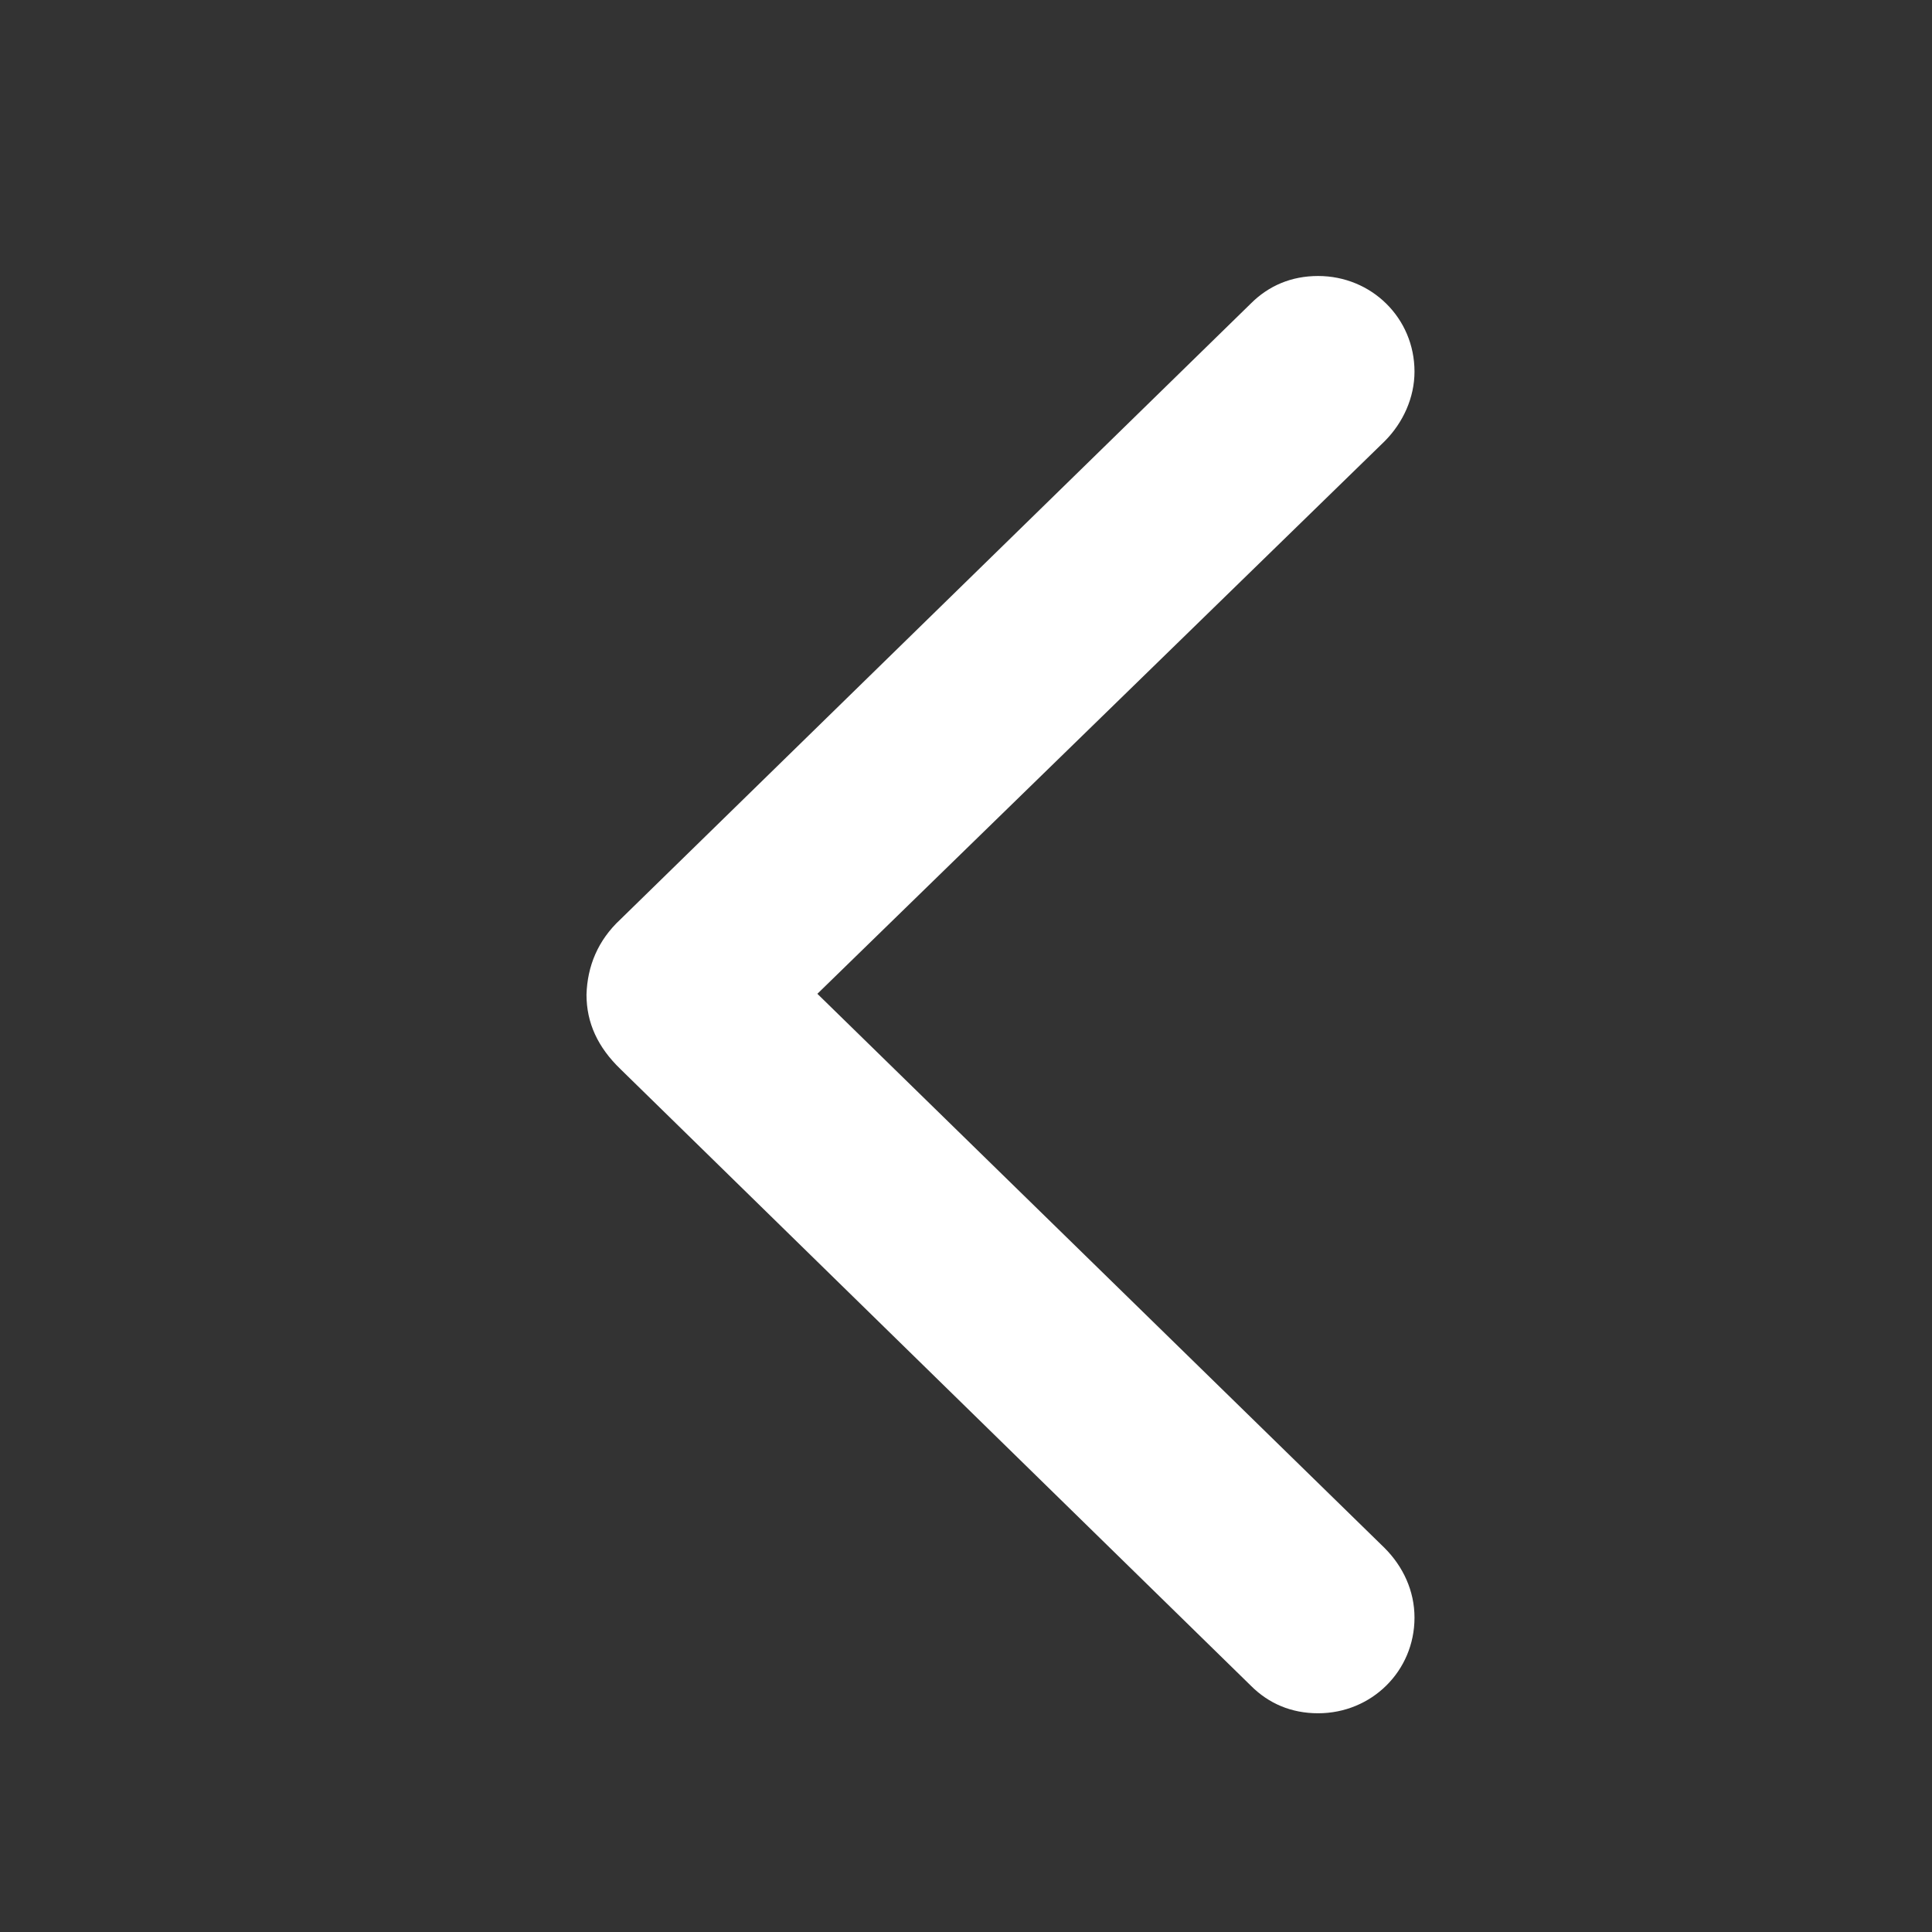
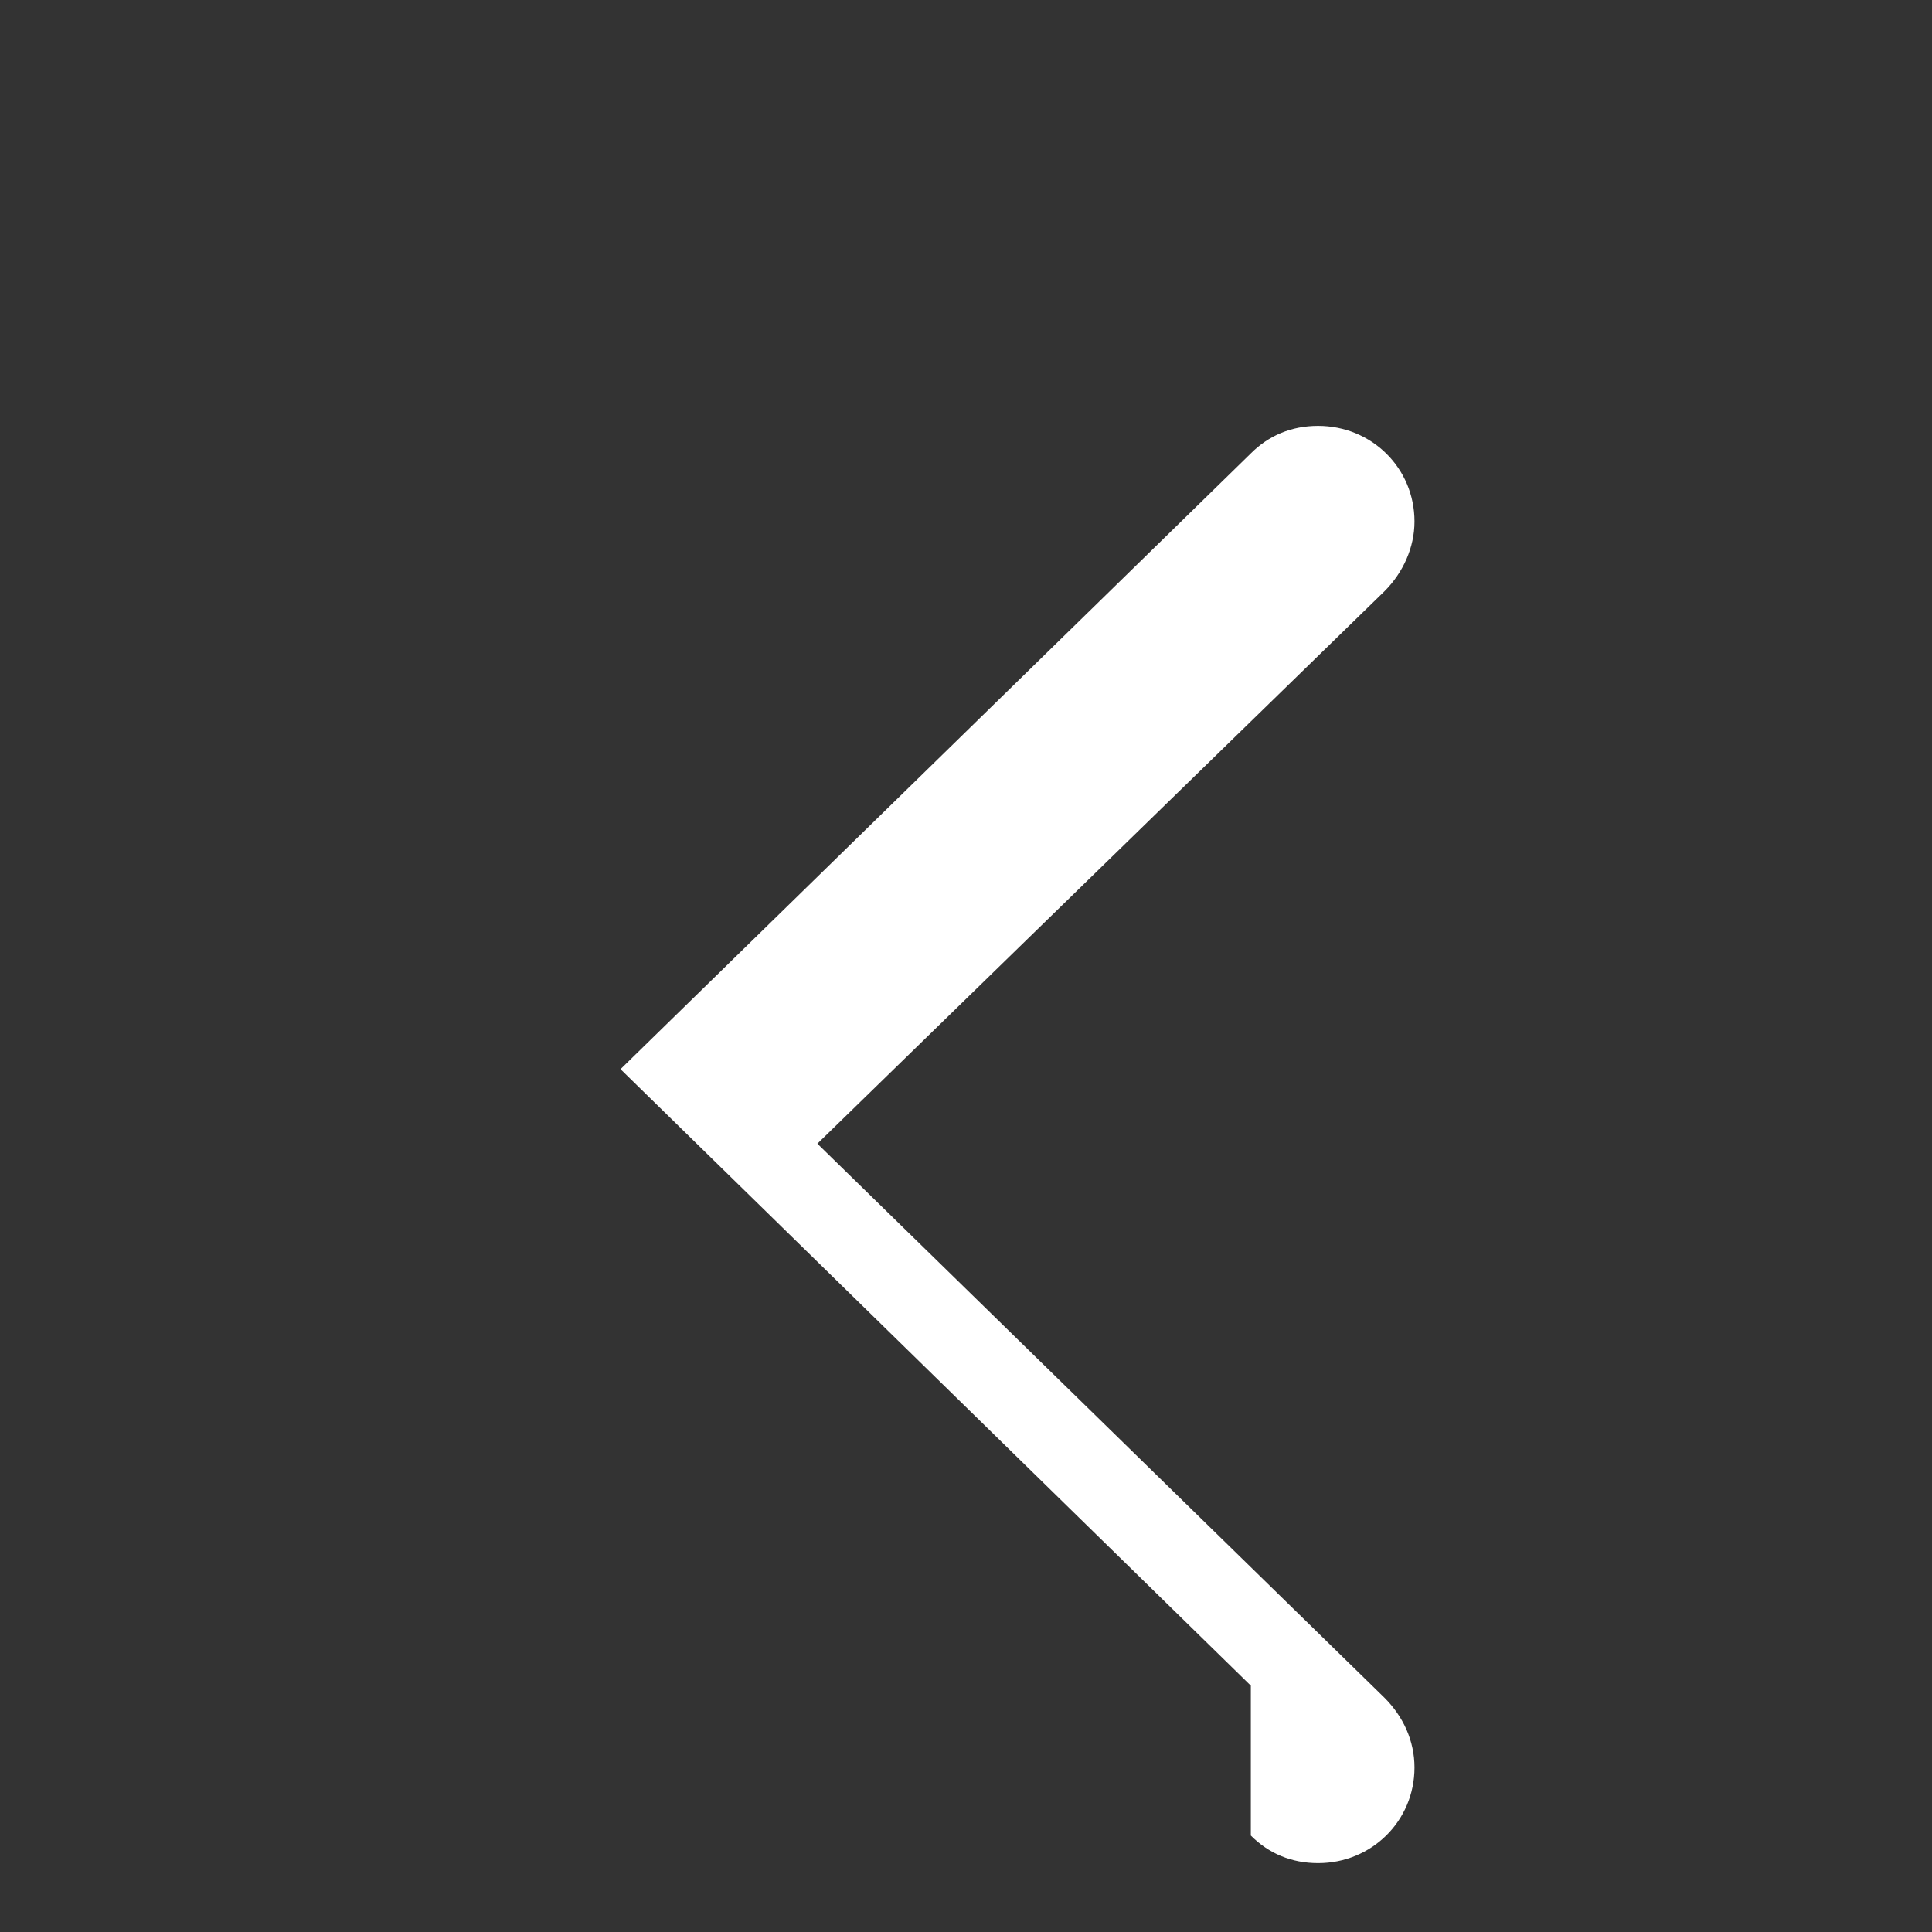
<svg xmlns="http://www.w3.org/2000/svg" width="28" height="28" viewBox="0 0 28 28">
  <rect x="0" y="0" width="28" height="28" fill="#333333" stroke="none" />
-   <path d="m18.128 24.43-9.135-8.935c-.329-.317-.493-.67-.493-1.08.012-.411.164-.787.493-1.092l9.135-8.924c.258-.258.587-.399.975-.399.775 0 1.397.61 1.397 1.386 0 .375-.164.74-.434 1.01l-8.22 8.007 8.22 8.031c.27.27.434.623.434 1.01 0 .775-.622 1.386-1.397 1.386-.388 0-.717-.141-.975-.4z" fill="#FFF" fill-rule="evenodd" />
+   <path d="m18.128 24.43-9.135-8.935l9.135-8.924c.258-.258.587-.399.975-.399.775 0 1.397.61 1.397 1.386 0 .375-.164.74-.434 1.01l-8.22 8.007 8.22 8.031c.27.27.434.623.434 1.01 0 .775-.622 1.386-1.397 1.386-.388 0-.717-.141-.975-.4z" fill="#FFF" fill-rule="evenodd" />
</svg>